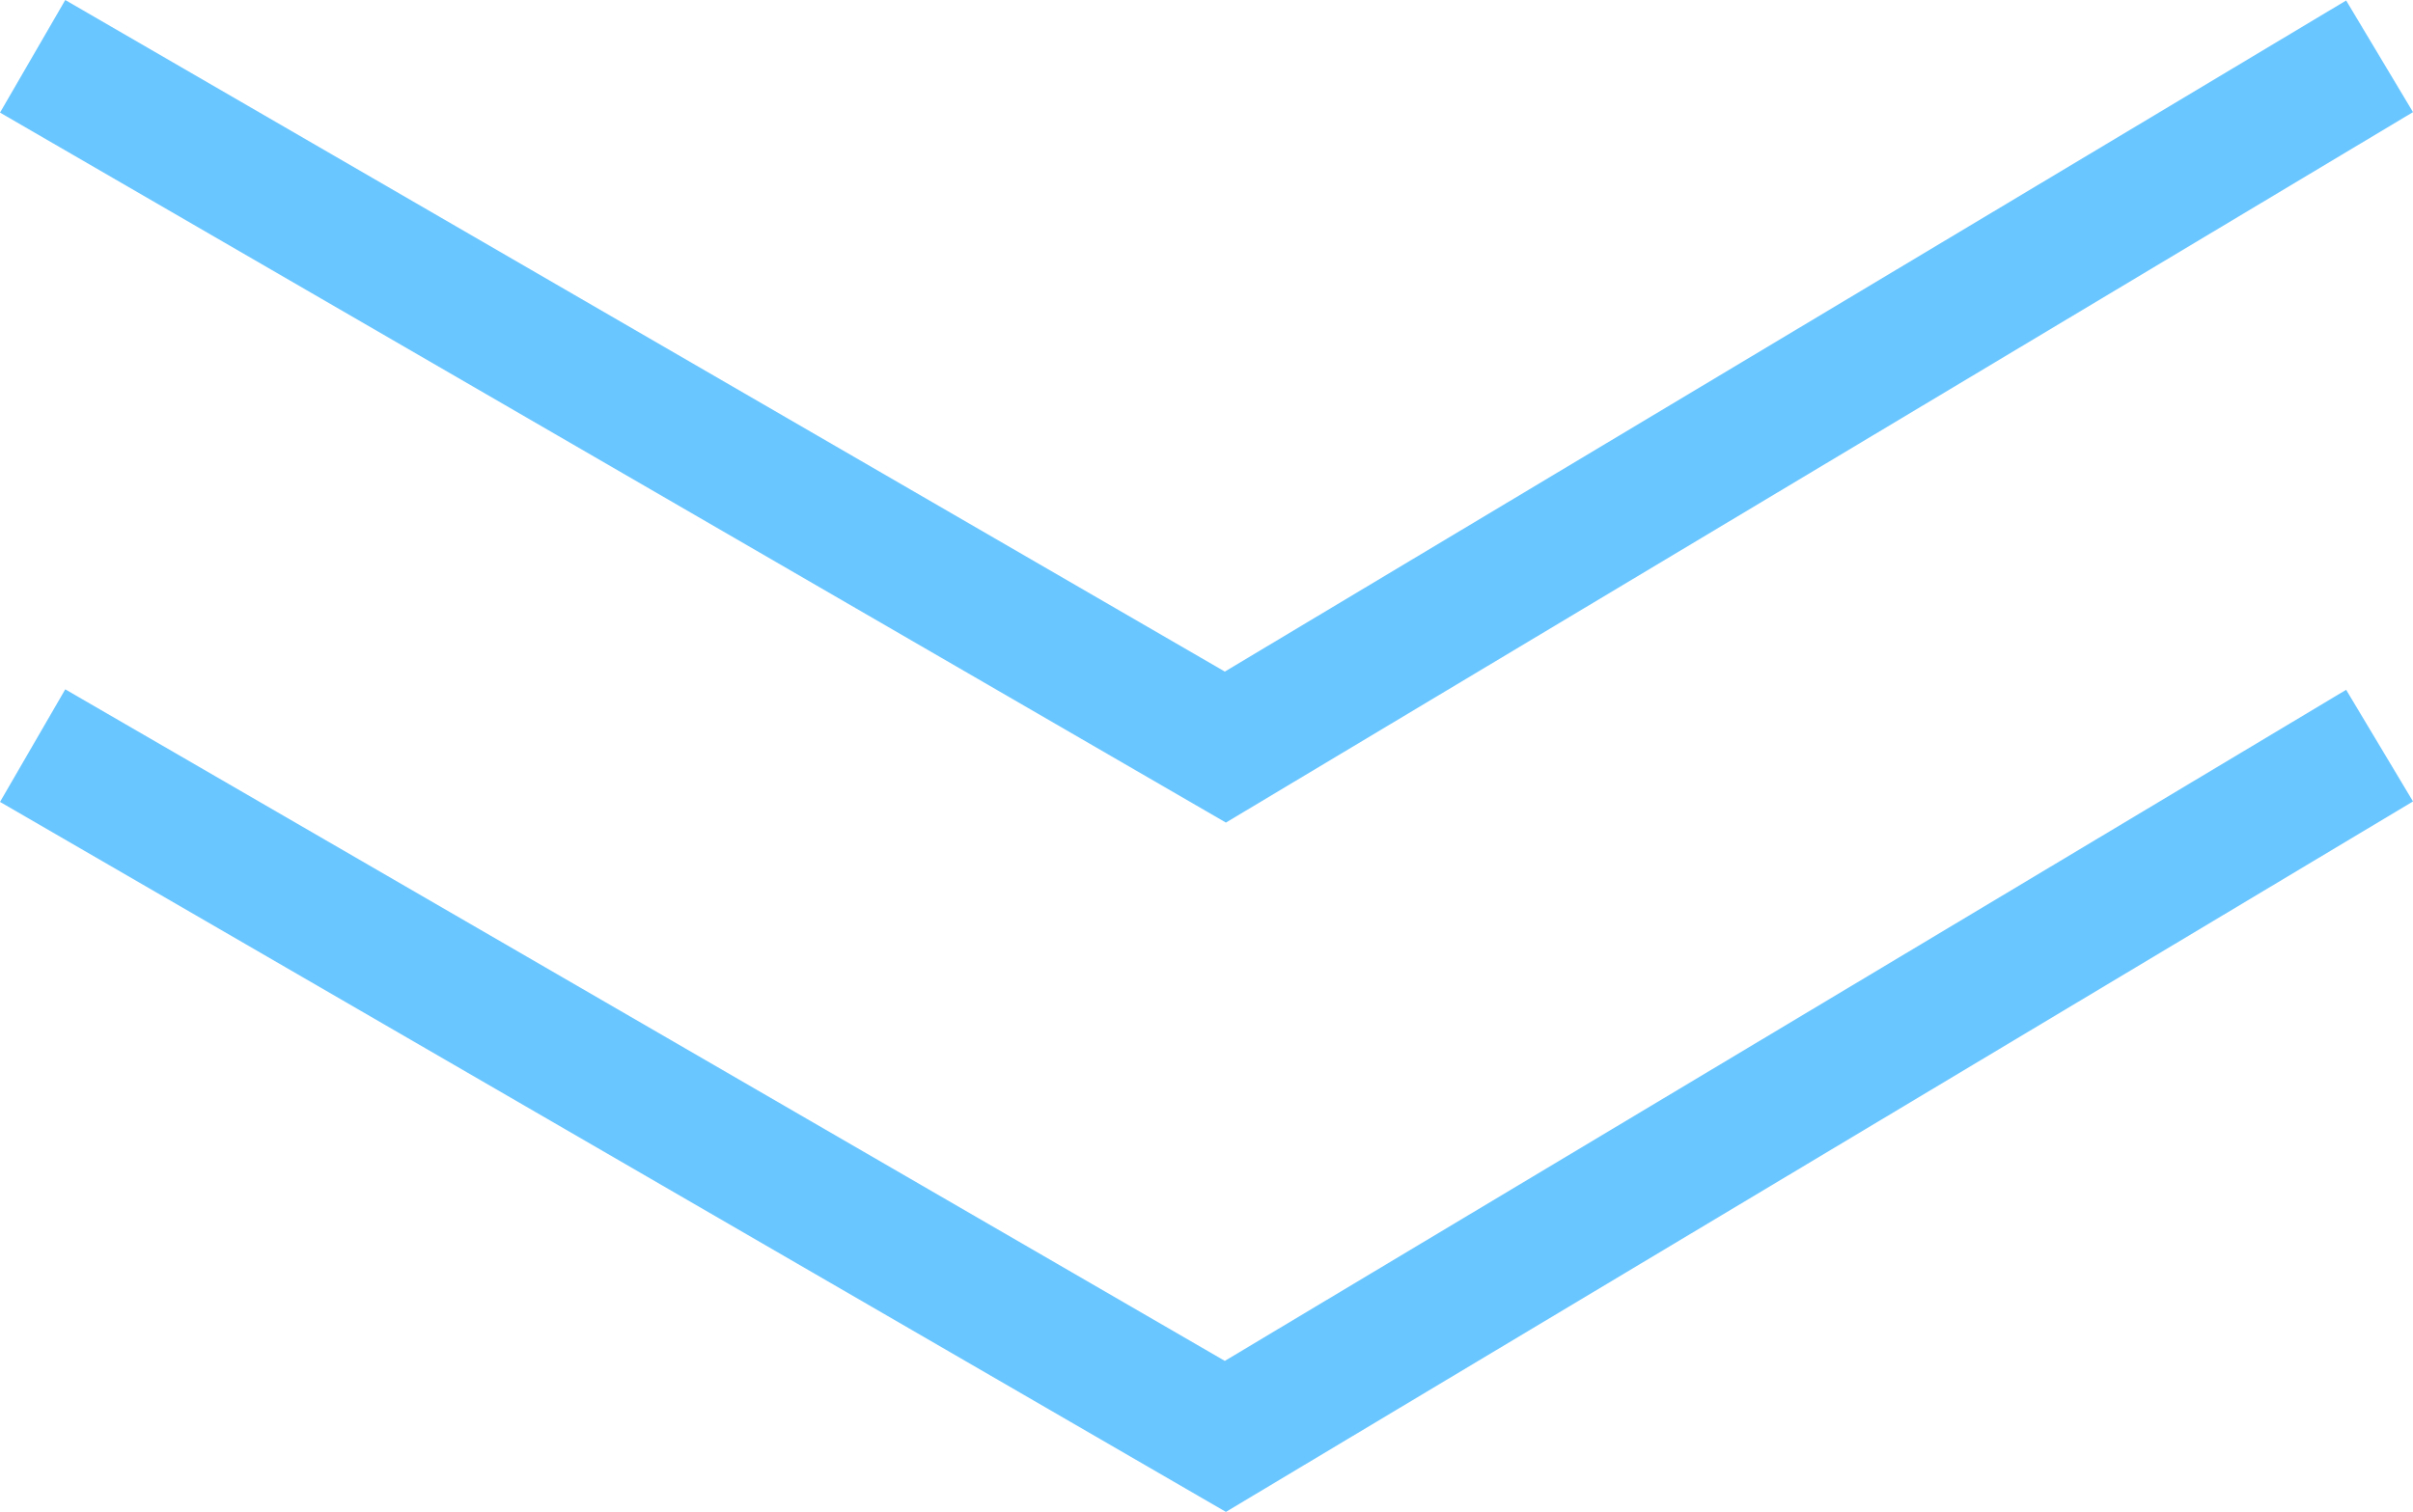
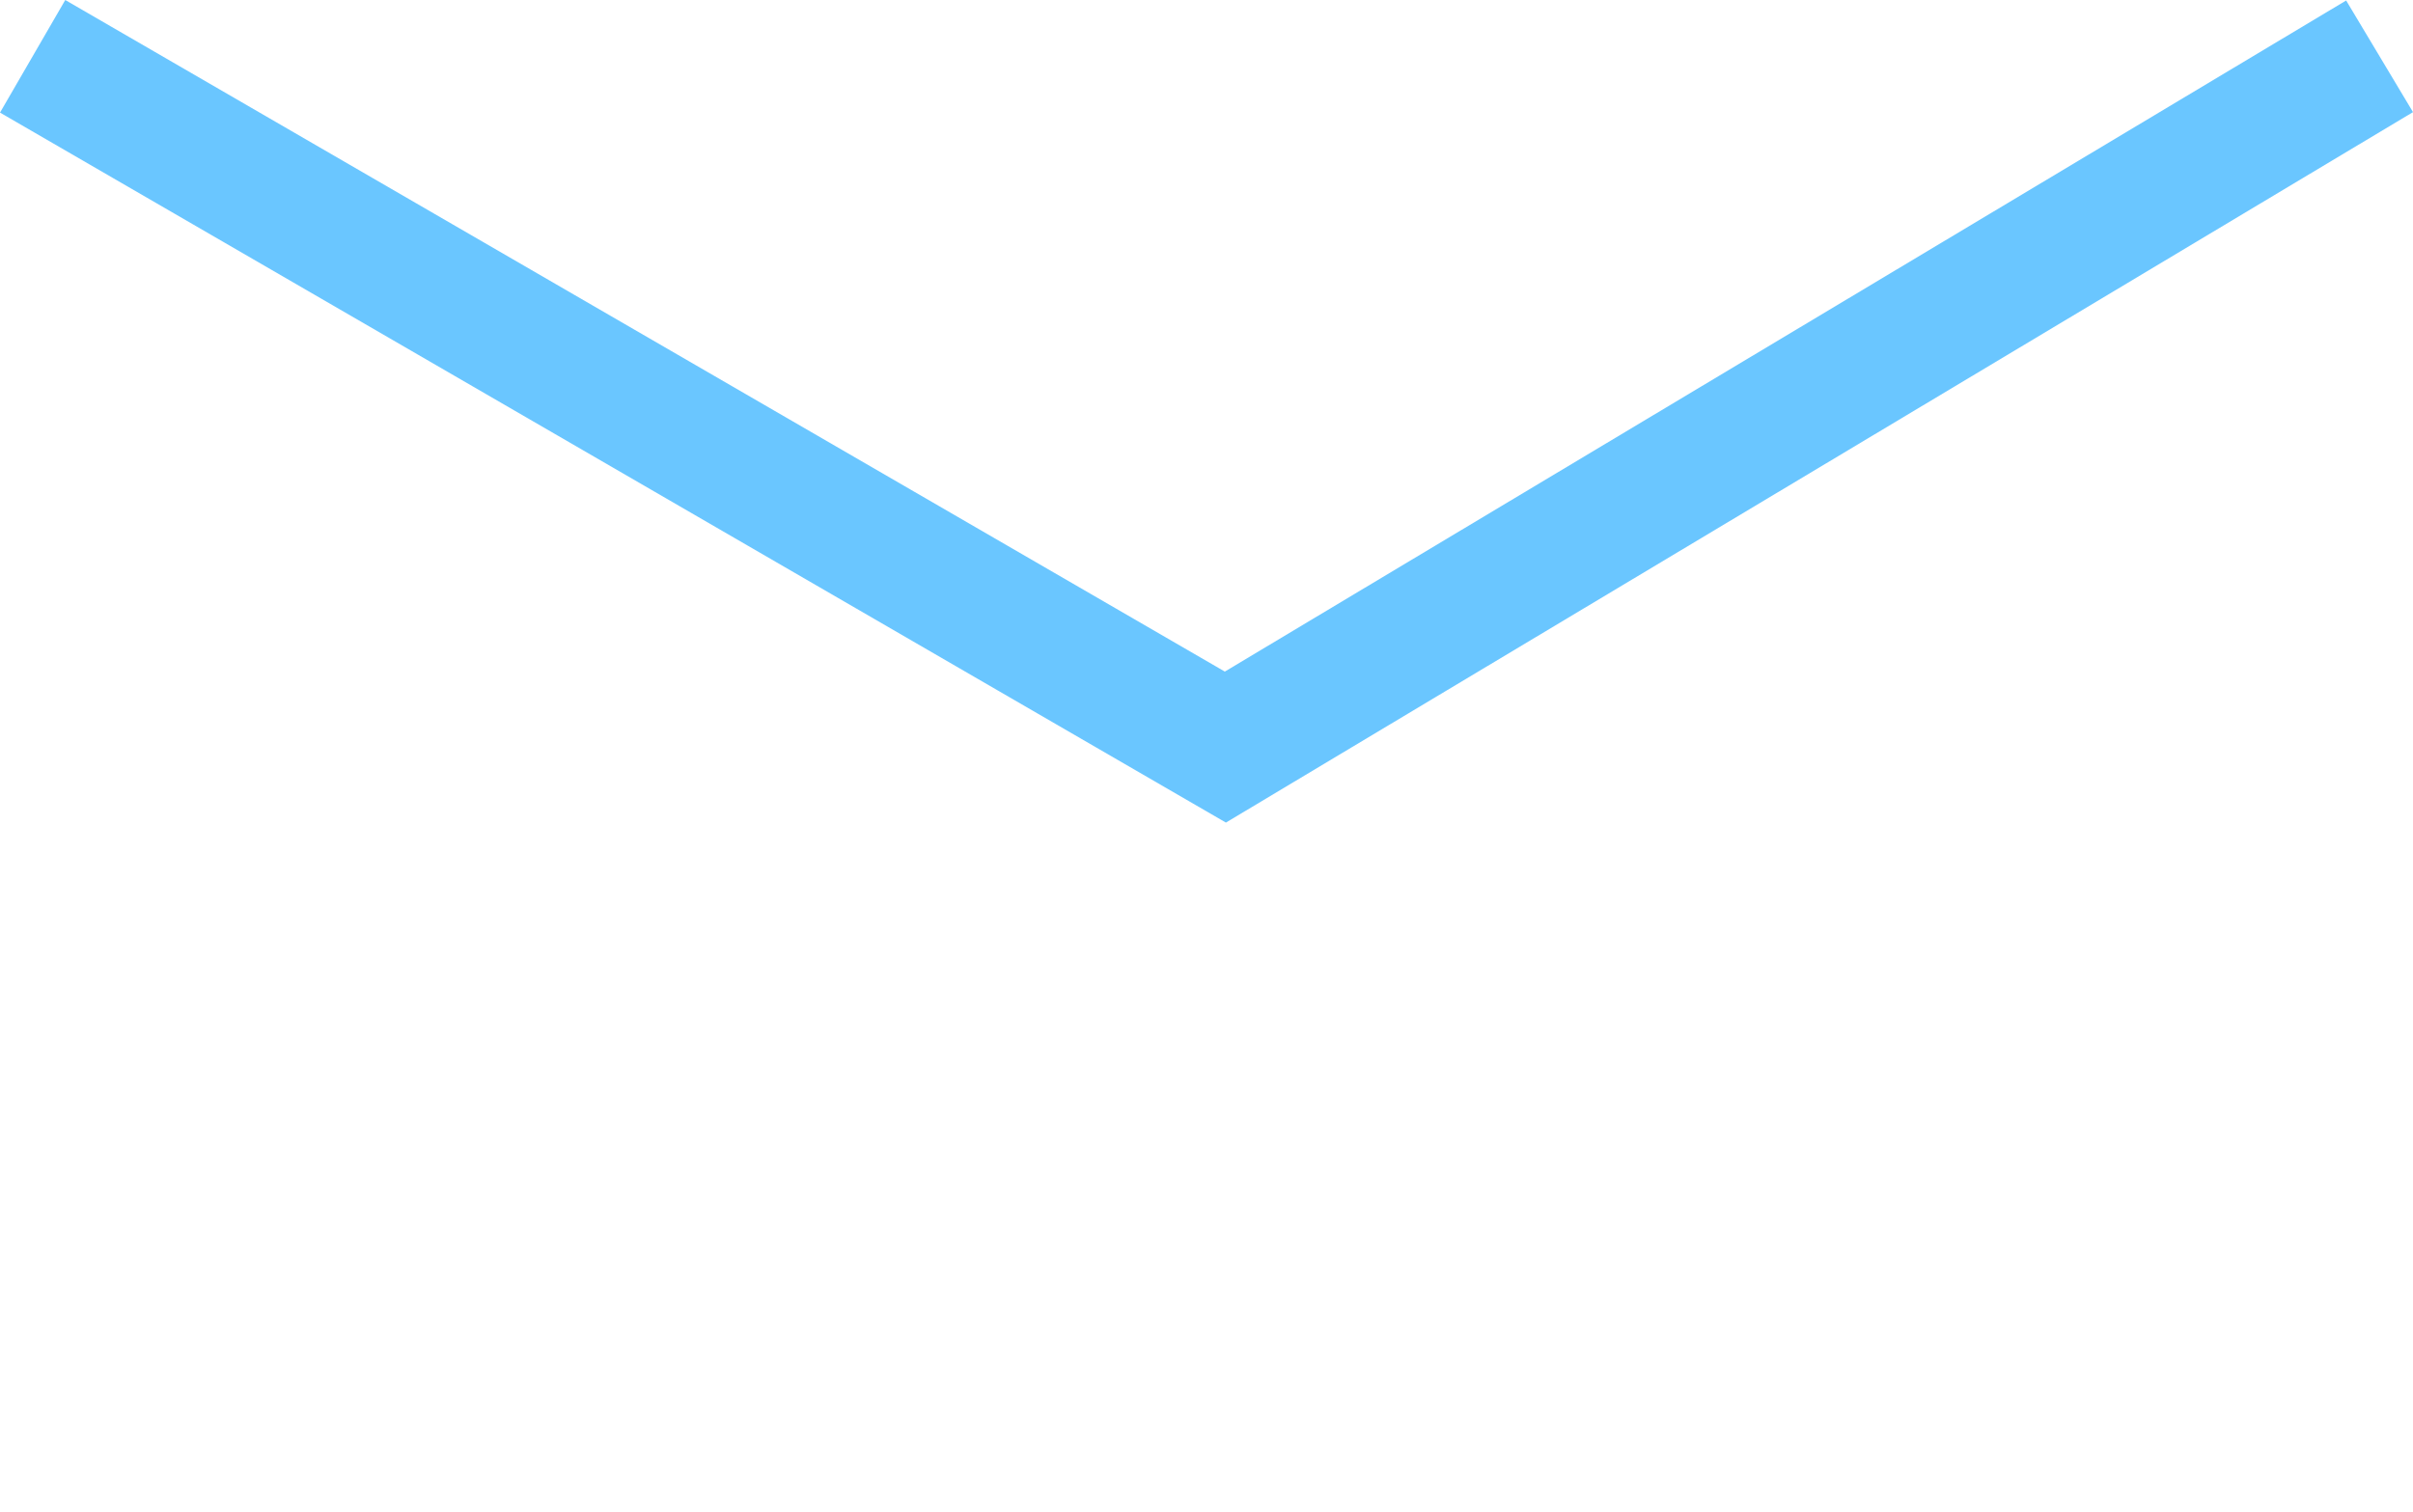
<svg xmlns="http://www.w3.org/2000/svg" viewBox="0 0 74.158 46.479">
  <defs>
    <style>
      .cls-1 {
        fill: none;
        stroke: #6ac6ff;
        stroke-width: 4px;
      }
    </style>
  </defs>
  <g id="Groupe_12" data-name="Groupe 12" transform="translate(-922.997 -995.233)">
    <g id="Groupe_11" data-name="Groupe 11">
      <g id="Groupe_4" data-name="Groupe 4" transform="translate(51.219 8.818)">
        <path id="Tracé_14" data-name="Tracé 14" class="cls-1" d="M872.781,988.146l36.656,21.236,35.472-21.236" transform="translate(0)" />
-         <path id="Tracé_15" data-name="Tracé 15" class="cls-1" d="M872.781,988.146l36.656,21.236,35.472-21.236" transform="translate(0 21.191)" />
      </g>
    </g>
  </g>
</svg>